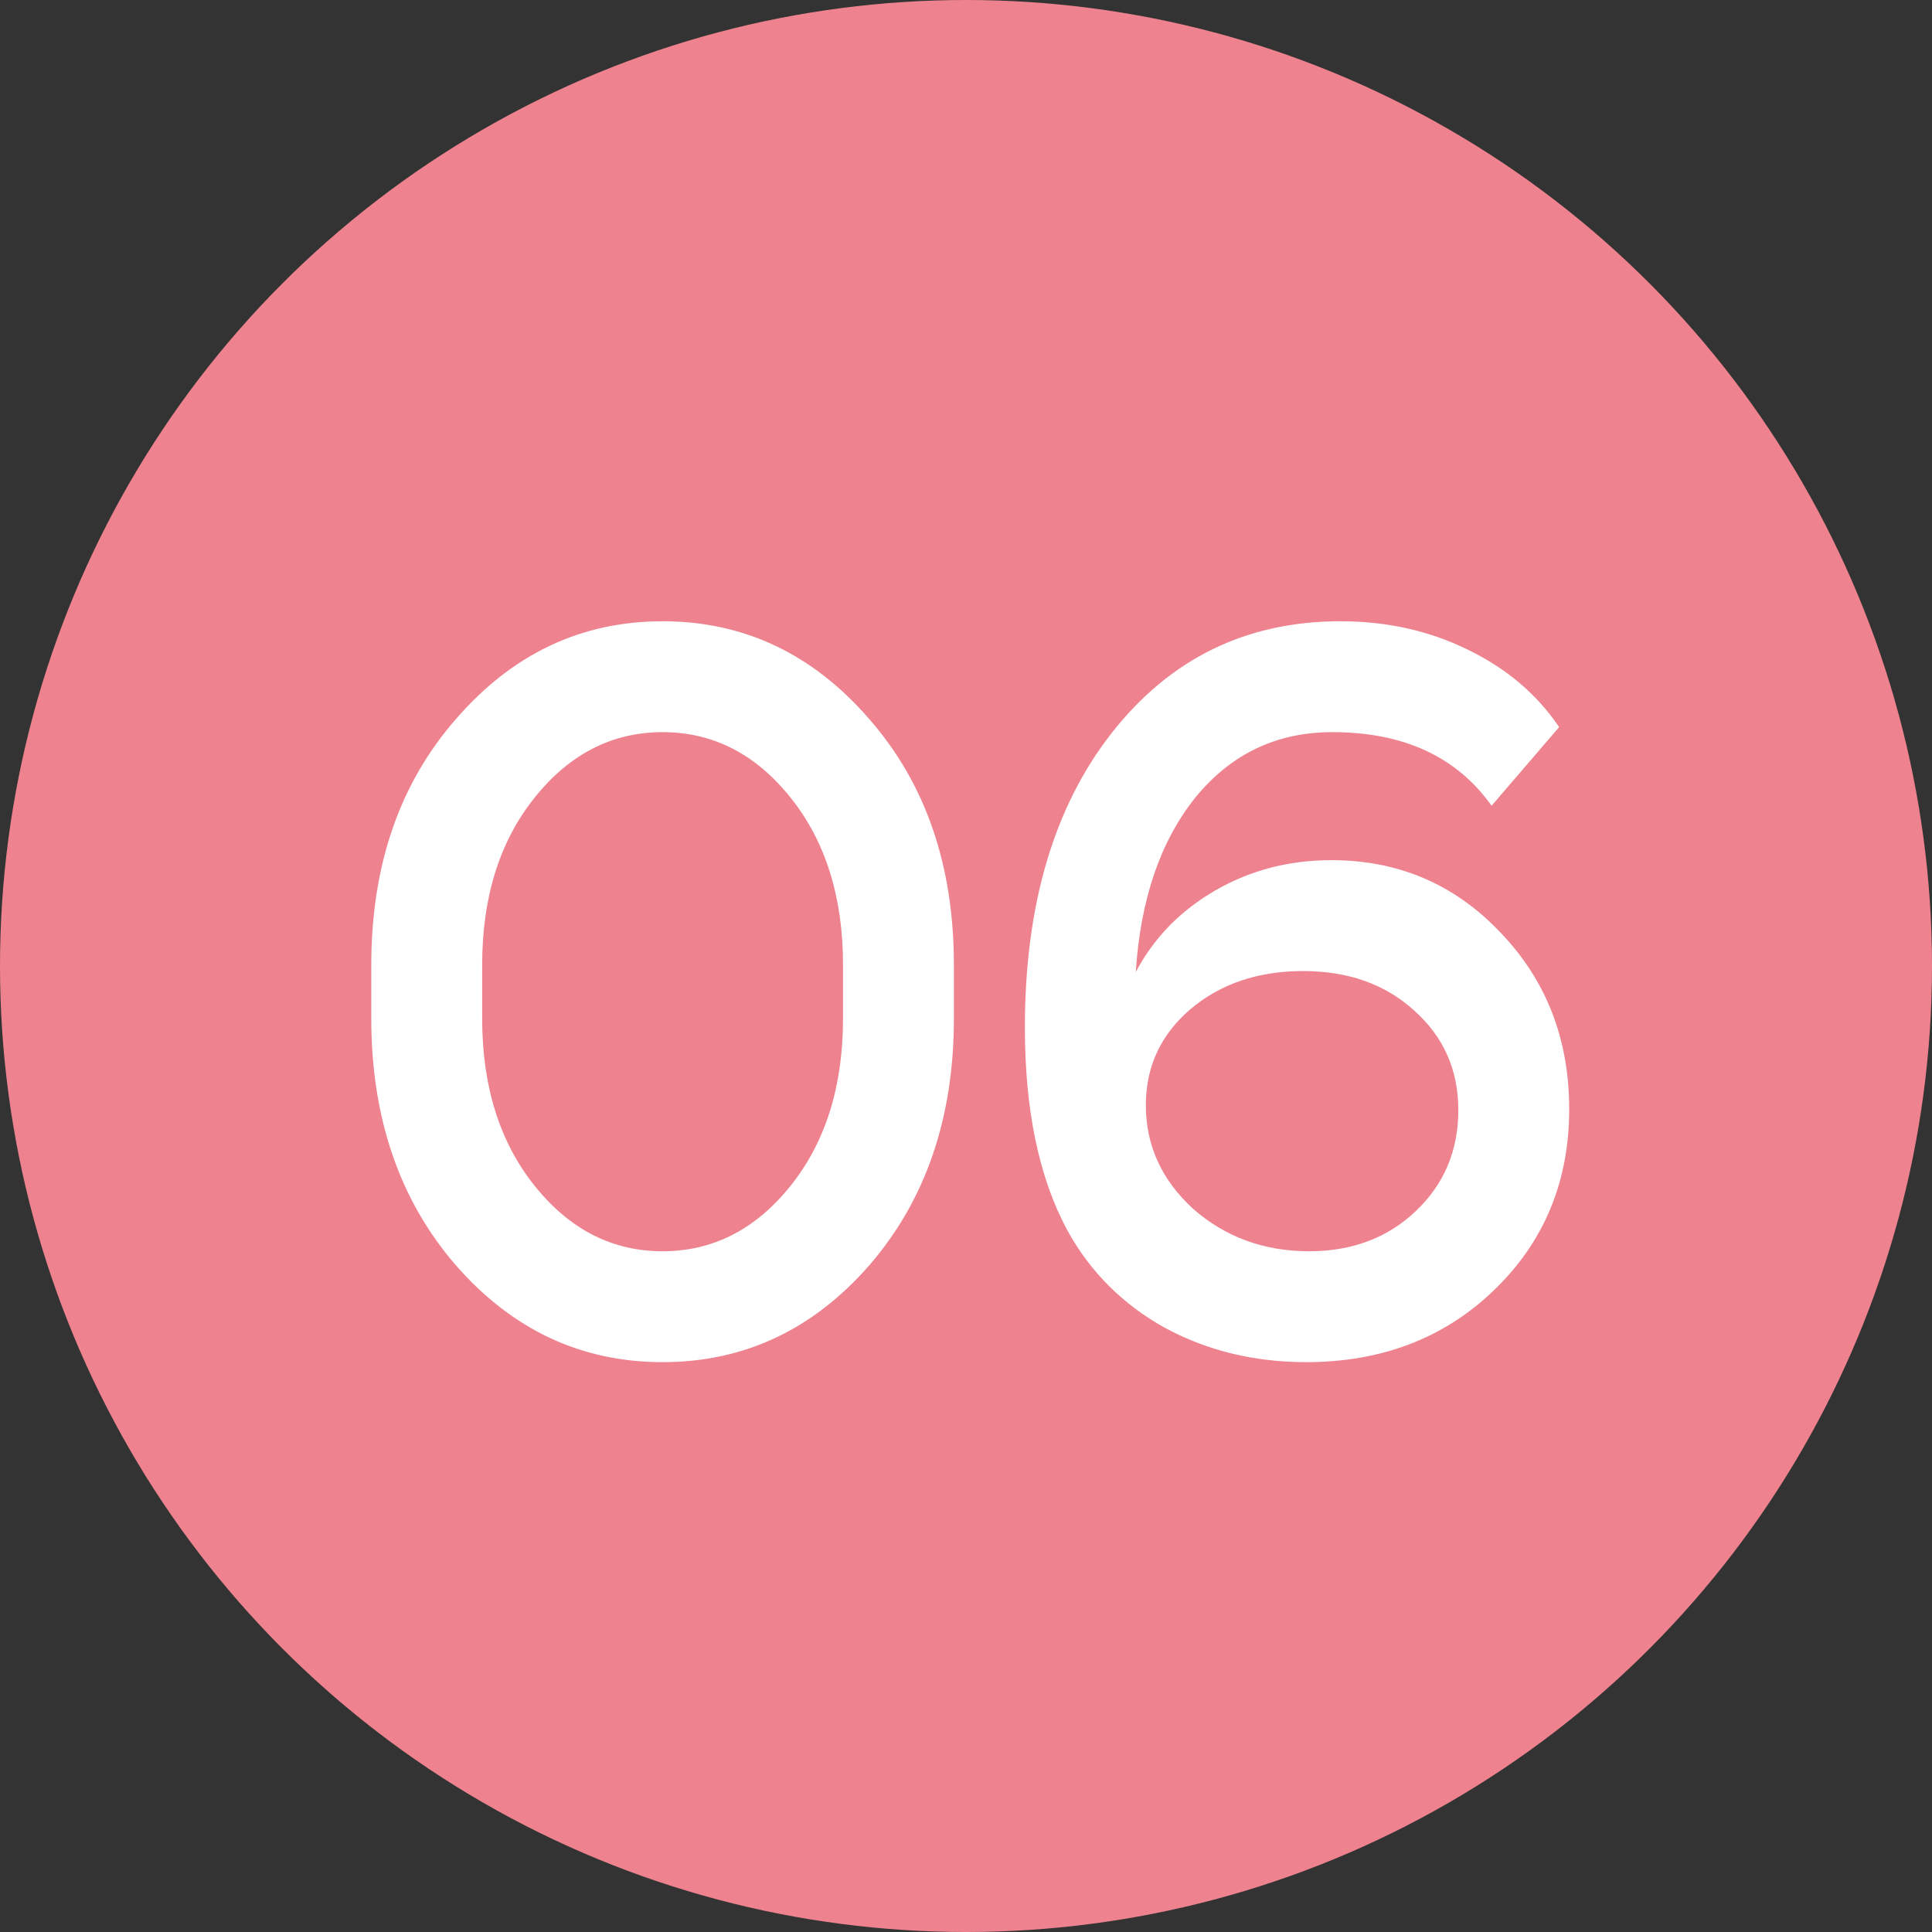
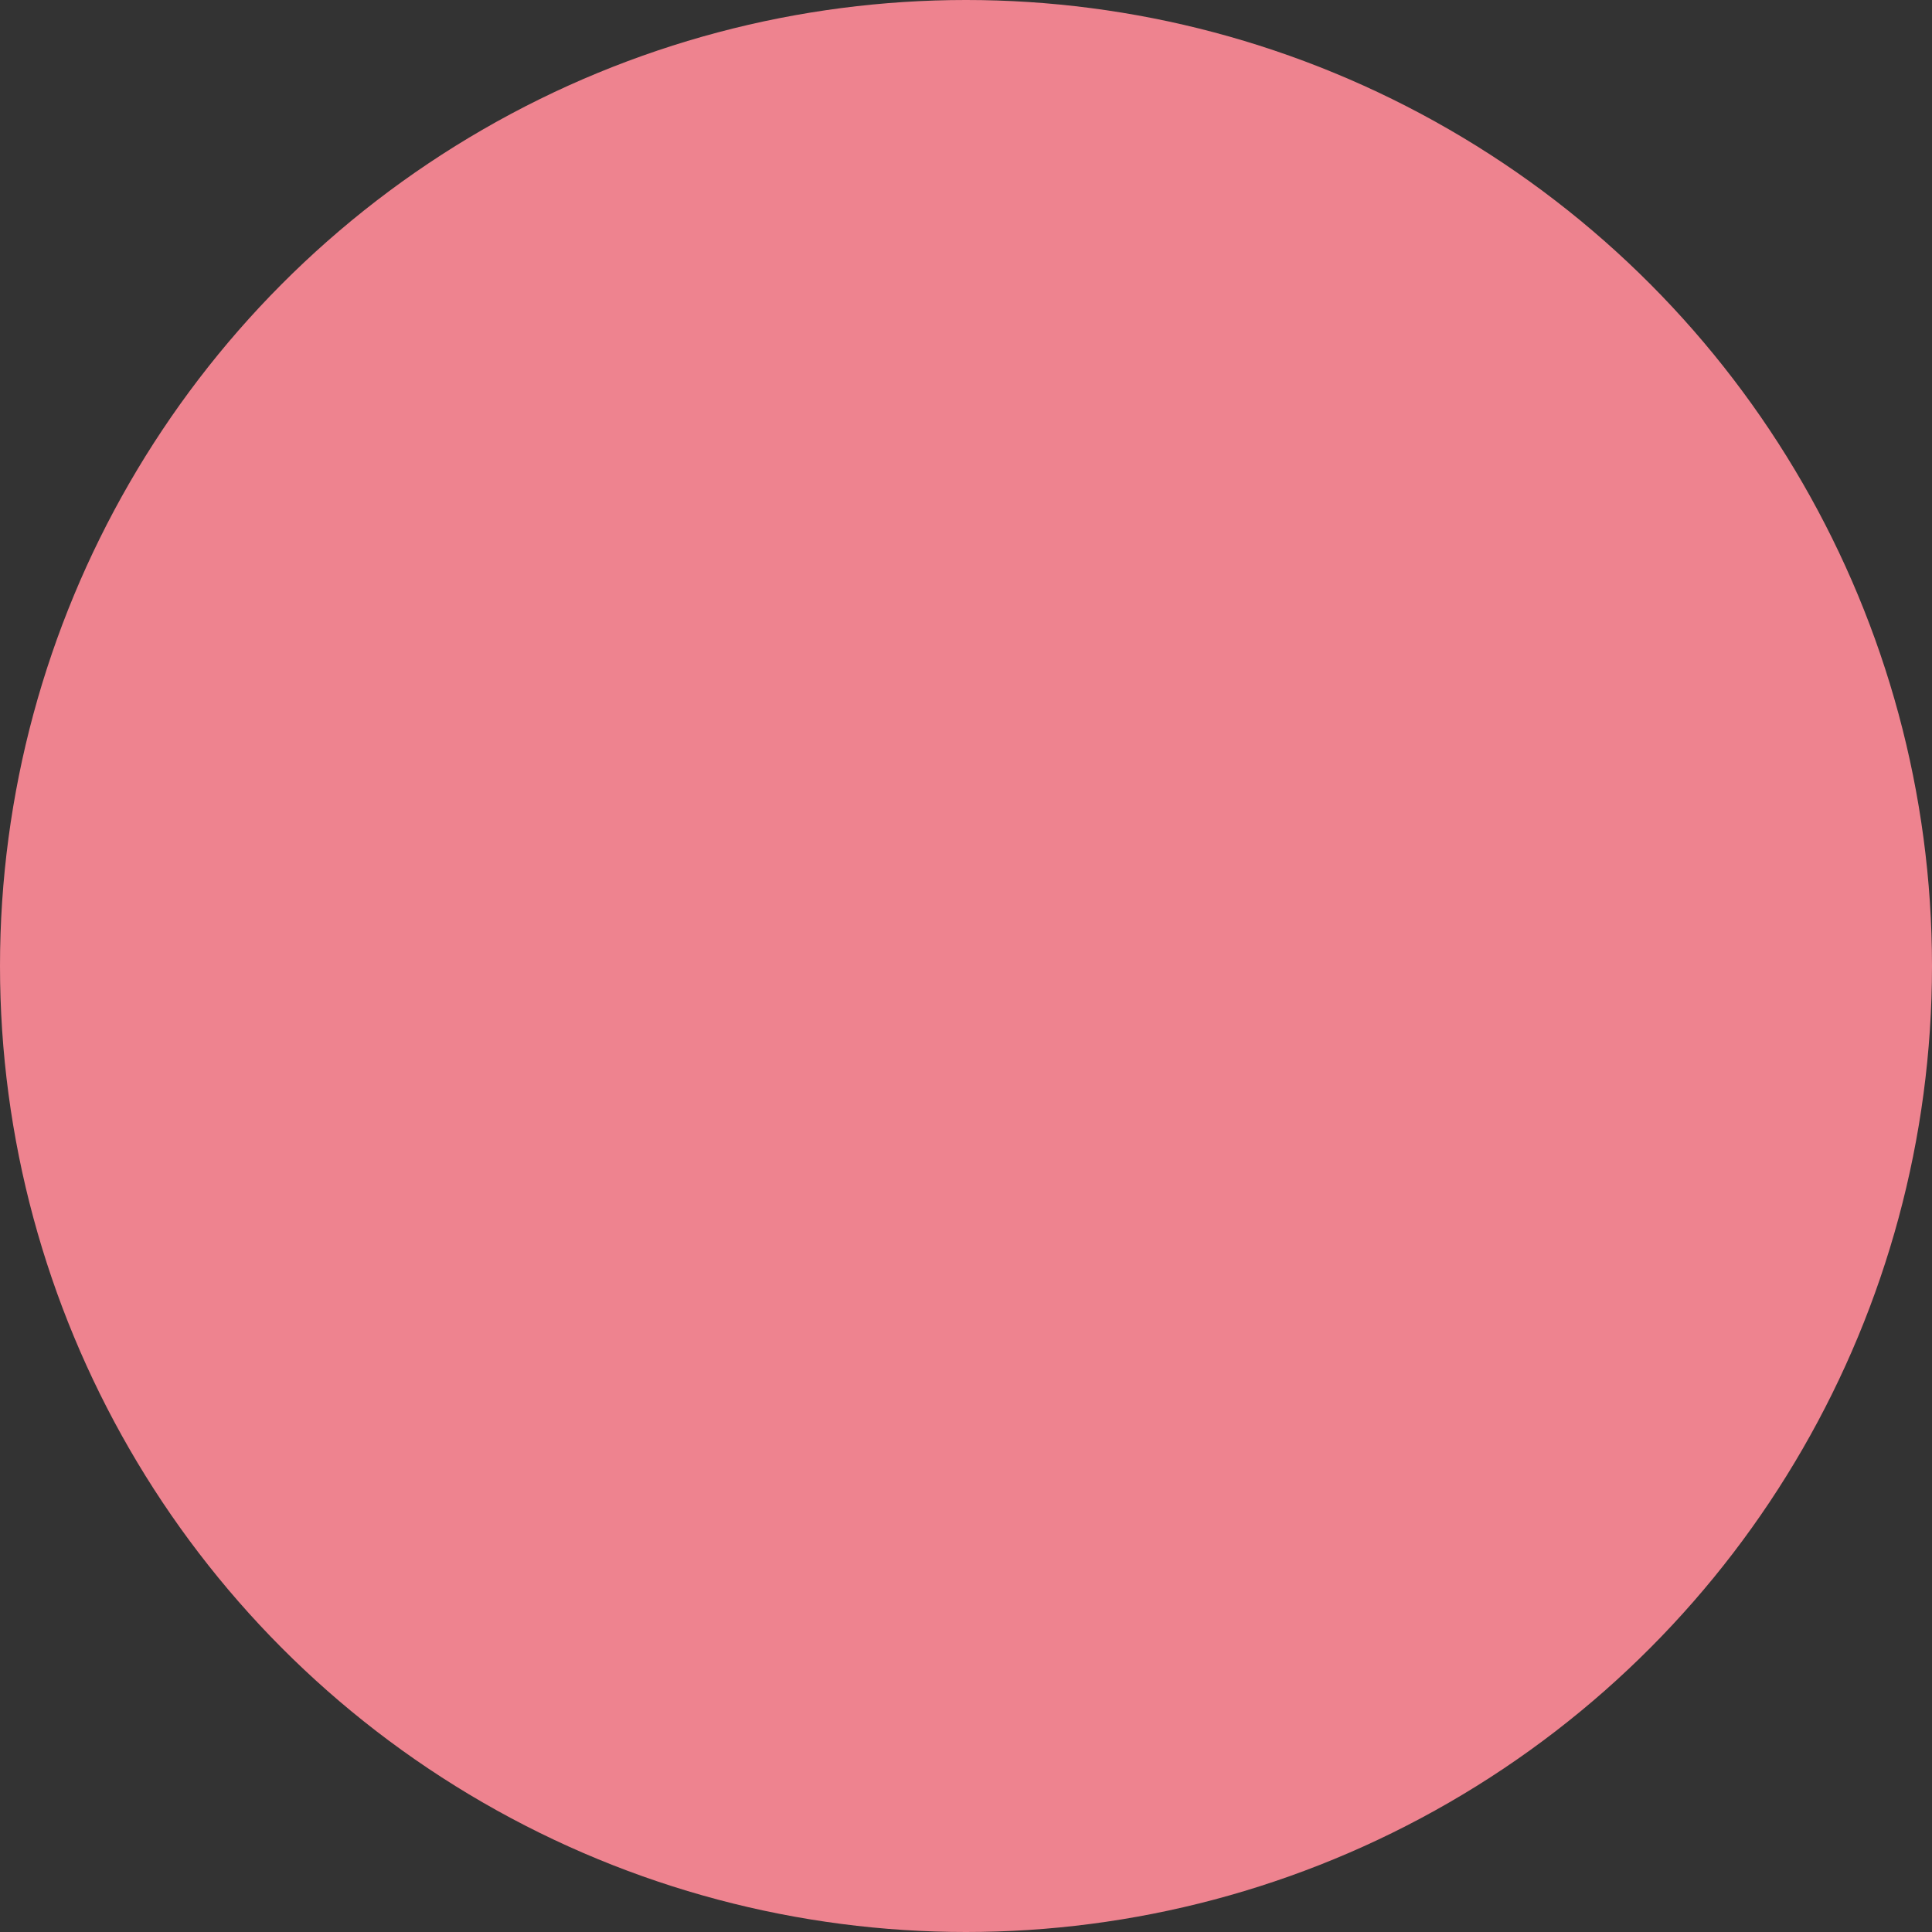
<svg xmlns="http://www.w3.org/2000/svg" width="23" height="23" viewBox="0 0 23 23" fill="none">
  <rect x="0" y="0" width="23" height="23" fill="#333333" stroke="none" />
  <circle cx="11.5" cy="11.5" r="11.5" fill="#EE838F" />
-   <path d="M5.74 12.124C5.74 12.932 5.948 13.596 6.364 14.116C6.78 14.636 7.288 14.896 7.888 14.896C8.488 14.896 8.996 14.636 9.412 14.116C9.828 13.596 10.036 12.932 10.036 12.124V11.488C10.036 10.68 9.828 10.016 9.412 9.496C8.996 8.976 8.488 8.716 7.888 8.716C7.288 8.716 6.78 8.976 6.364 9.496C5.948 10.016 5.74 10.68 5.74 11.488V12.124ZM4.42 12.124V11.488C4.42 10.304 4.756 9.328 5.428 8.56C6.1 7.784 6.92 7.396 7.888 7.396C8.856 7.396 9.676 7.784 10.348 8.56C11.02 9.328 11.356 10.304 11.356 11.488V12.124C11.356 13.308 11.02 14.288 10.348 15.064C9.676 15.832 8.856 16.216 7.888 16.216C6.92 16.216 6.1 15.832 5.428 15.064C4.756 14.288 4.42 13.308 4.42 12.124ZM17.757 9.592C17.341 9.008 16.709 8.716 15.861 8.716C15.197 8.716 14.653 8.976 14.229 9.496C13.813 10.016 13.577 10.708 13.521 11.572C13.737 11.164 14.053 10.84 14.469 10.6C14.885 10.36 15.345 10.24 15.849 10.24C16.649 10.24 17.321 10.528 17.865 11.104C18.409 11.672 18.681 12.372 18.681 13.204C18.681 14.068 18.381 14.788 17.781 15.364C17.189 15.932 16.445 16.216 15.549 16.216C14.933 16.216 14.373 16.08 13.869 15.808C13.365 15.528 12.977 15.14 12.705 14.644C12.369 14.02 12.201 13.216 12.201 12.232C12.201 10.776 12.545 9.608 13.233 8.728C13.929 7.84 14.837 7.396 15.957 7.396C16.509 7.396 17.013 7.508 17.469 7.732C17.933 7.956 18.297 8.264 18.561 8.656L17.757 9.592ZM13.641 13.156C13.641 13.636 13.829 14.048 14.205 14.392C14.589 14.728 15.049 14.896 15.585 14.896C16.097 14.896 16.521 14.736 16.857 14.416C17.193 14.096 17.361 13.696 17.361 13.216C17.361 12.736 17.185 12.34 16.833 12.028C16.489 11.716 16.049 11.56 15.513 11.56C14.977 11.56 14.529 11.712 14.169 12.016C13.817 12.32 13.641 12.7 13.641 13.156Z" fill="white" />
</svg>